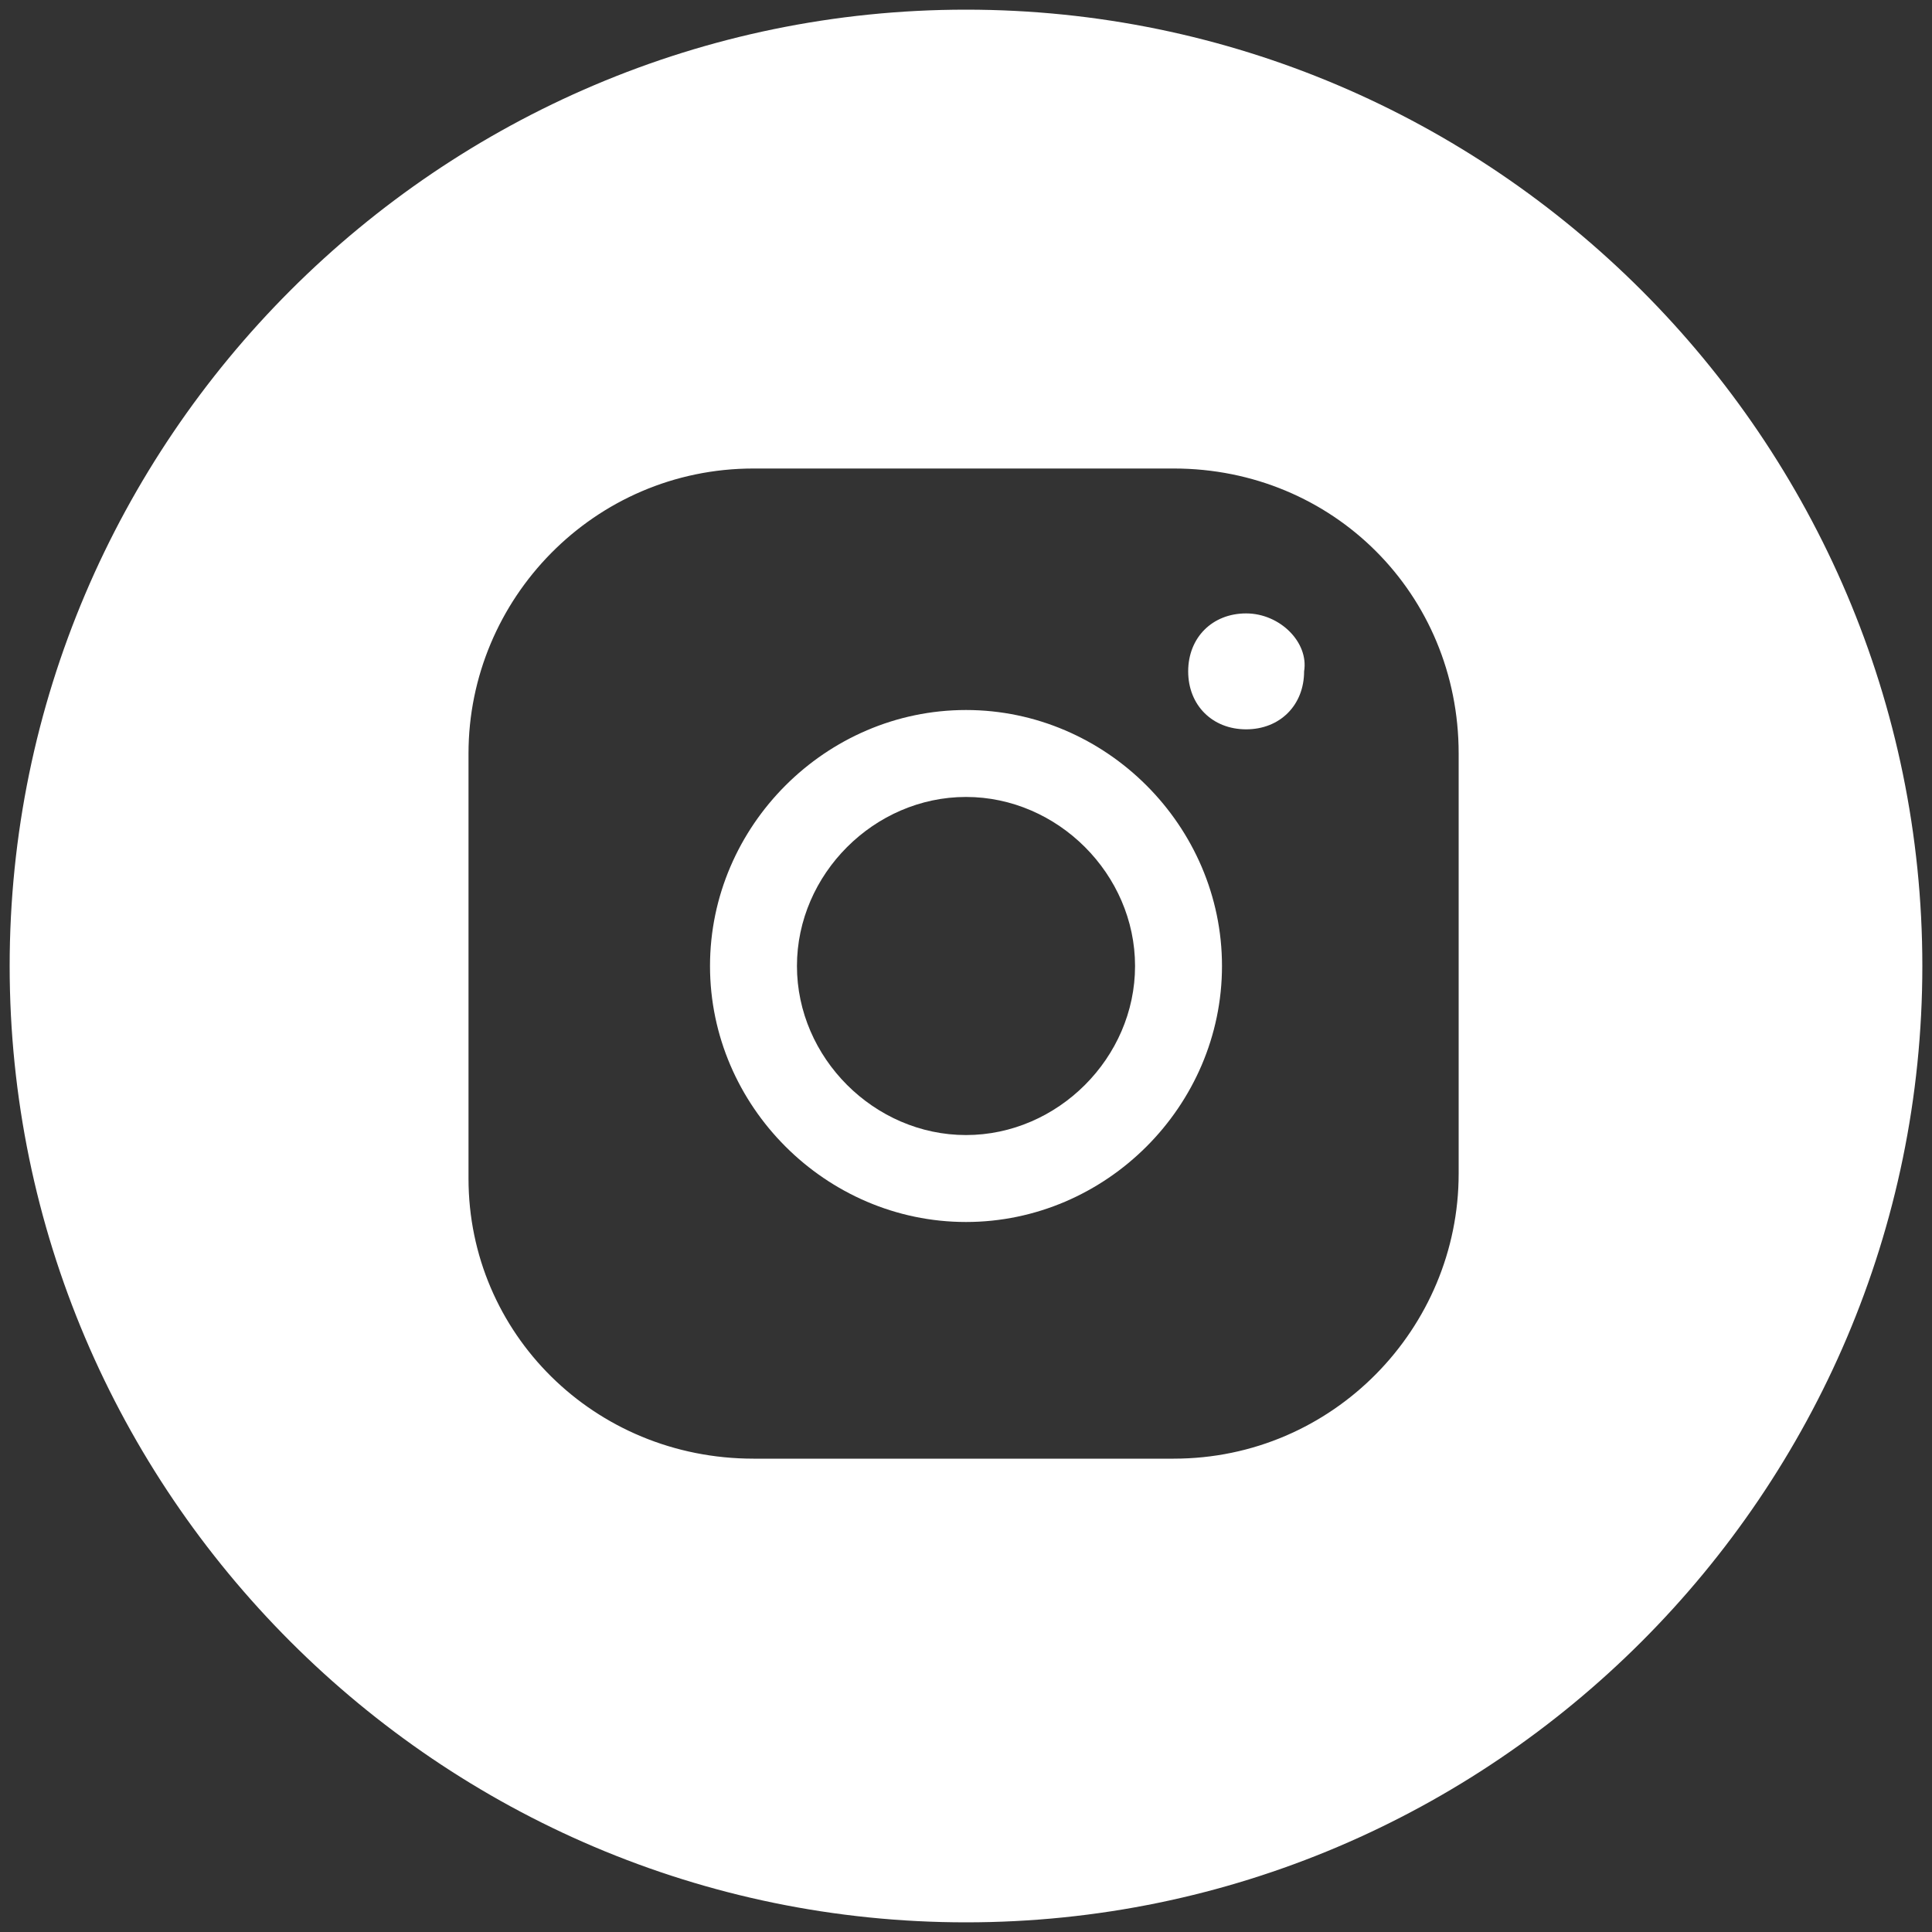
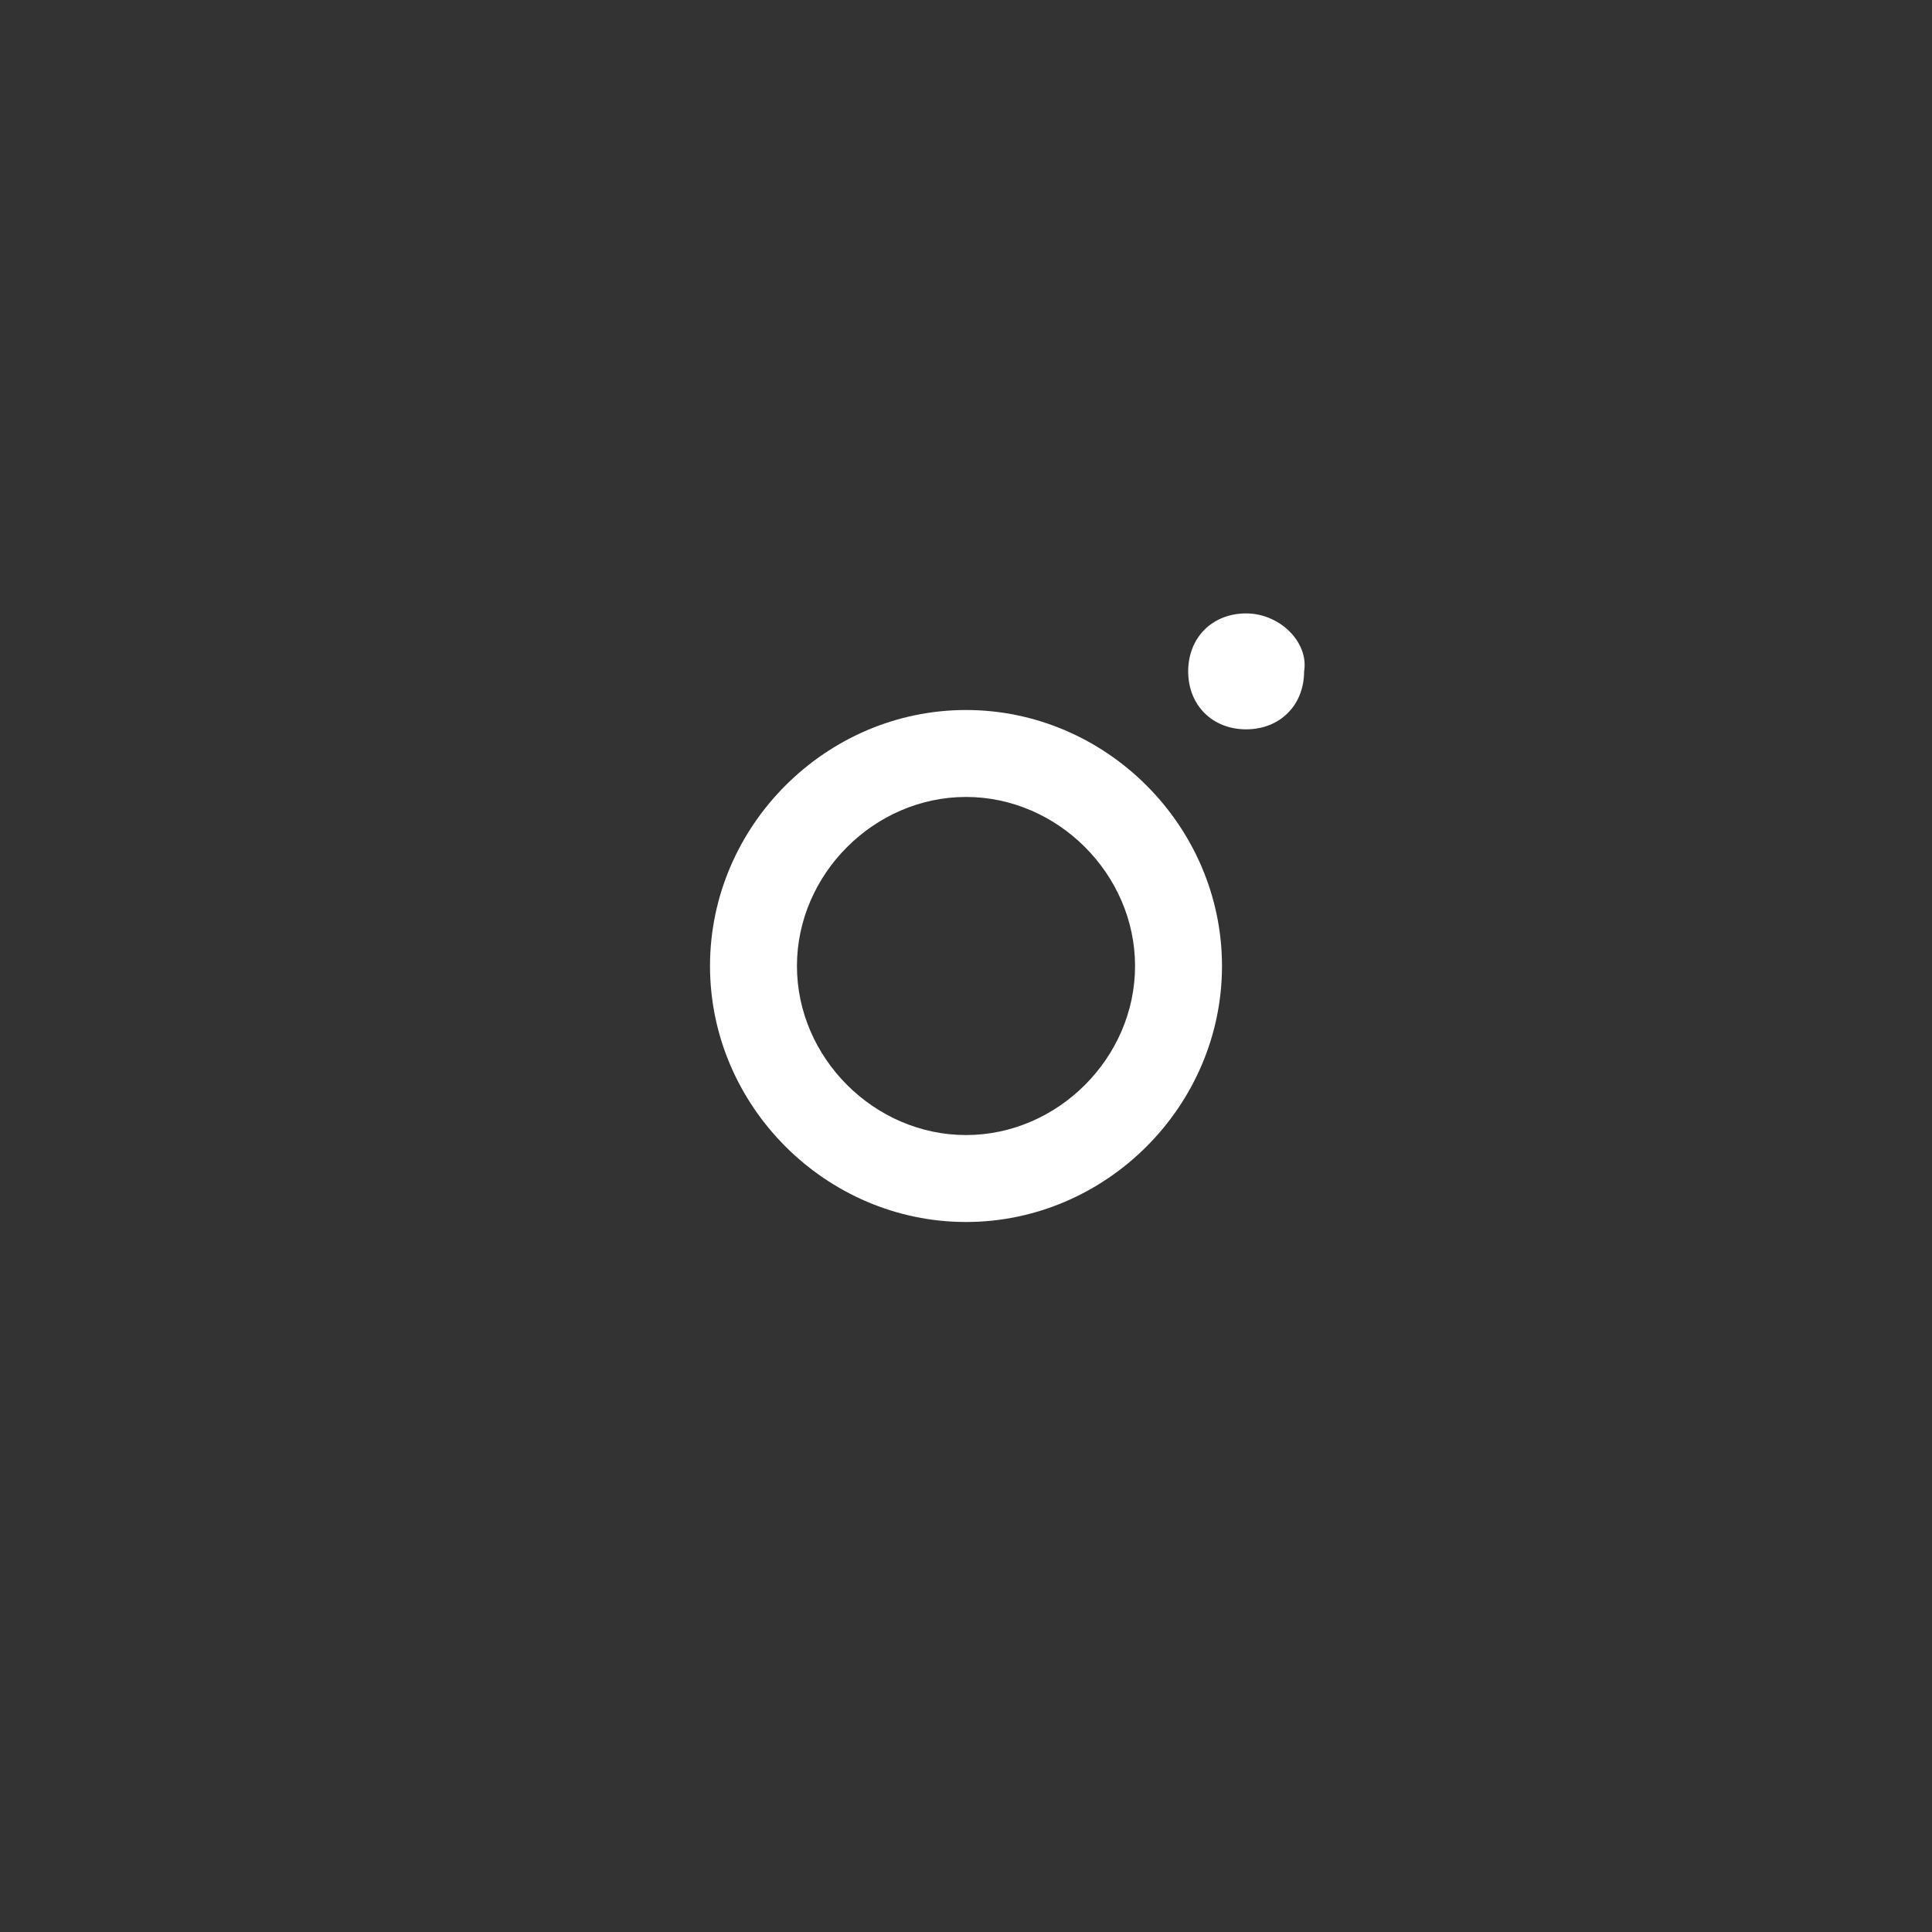
<svg xmlns="http://www.w3.org/2000/svg" id="Layer_1" x="0px" y="0px" viewBox="-660 406.4 40 40" style="enable-background:new -660 406.4 40 40;" xml:space="preserve">
  <rect x="-660" y="406.4" width="40" height="40" fill="#333333" stroke="none" />
  <style type="text/css"> .st0{fill:#FFFFFF;} </style>
  <desc>Instagram</desc>
  <path class="st0" d="M-640,421.1c-2.9,0-5.3,2.4-5.3,5.3c0,2.9,2.4,5.3,5.3,5.3c2.9,0,5.3-2.4,5.3-5.3 C-634.7,423.5-637.1,421.1-640,421.1z M-640,429.9c-1.9,0-3.5-1.6-3.5-3.5c0-1.9,1.6-3.5,3.5-3.5c1.9,0,3.5,1.6,3.5,3.5 C-636.5,428.3-638.1,429.9-640,429.9z M-634.2,419.1c-0.7,0-1.2,0.5-1.2,1.2c0,0.7,0.5,1.2,1.2,1.2c0.7,0,1.2-0.5,1.2-1.2 C-632.9,419.7-633.5,419.1-634.2,419.1z" />
-   <path class="st0" d="M-640,406.6c-10.9,0-19.8,8.9-19.8,19.8c0,10.9,8.9,19.8,19.8,19.8c10.9,0,19.8-8.9,19.8-19.8 C-620.2,415.5-629.1,406.6-640,406.6L-640,406.6z M-629.8,430.7c0,3.2-2.6,5.9-5.9,5.9h-8.7c-3.3,0-5.9-2.6-5.9-5.8V422 c0-3.2,2.6-5.9,5.9-5.9h8.7c3.3,0,5.9,2.6,5.9,5.9V430.7L-629.8,430.7z" />
</svg>